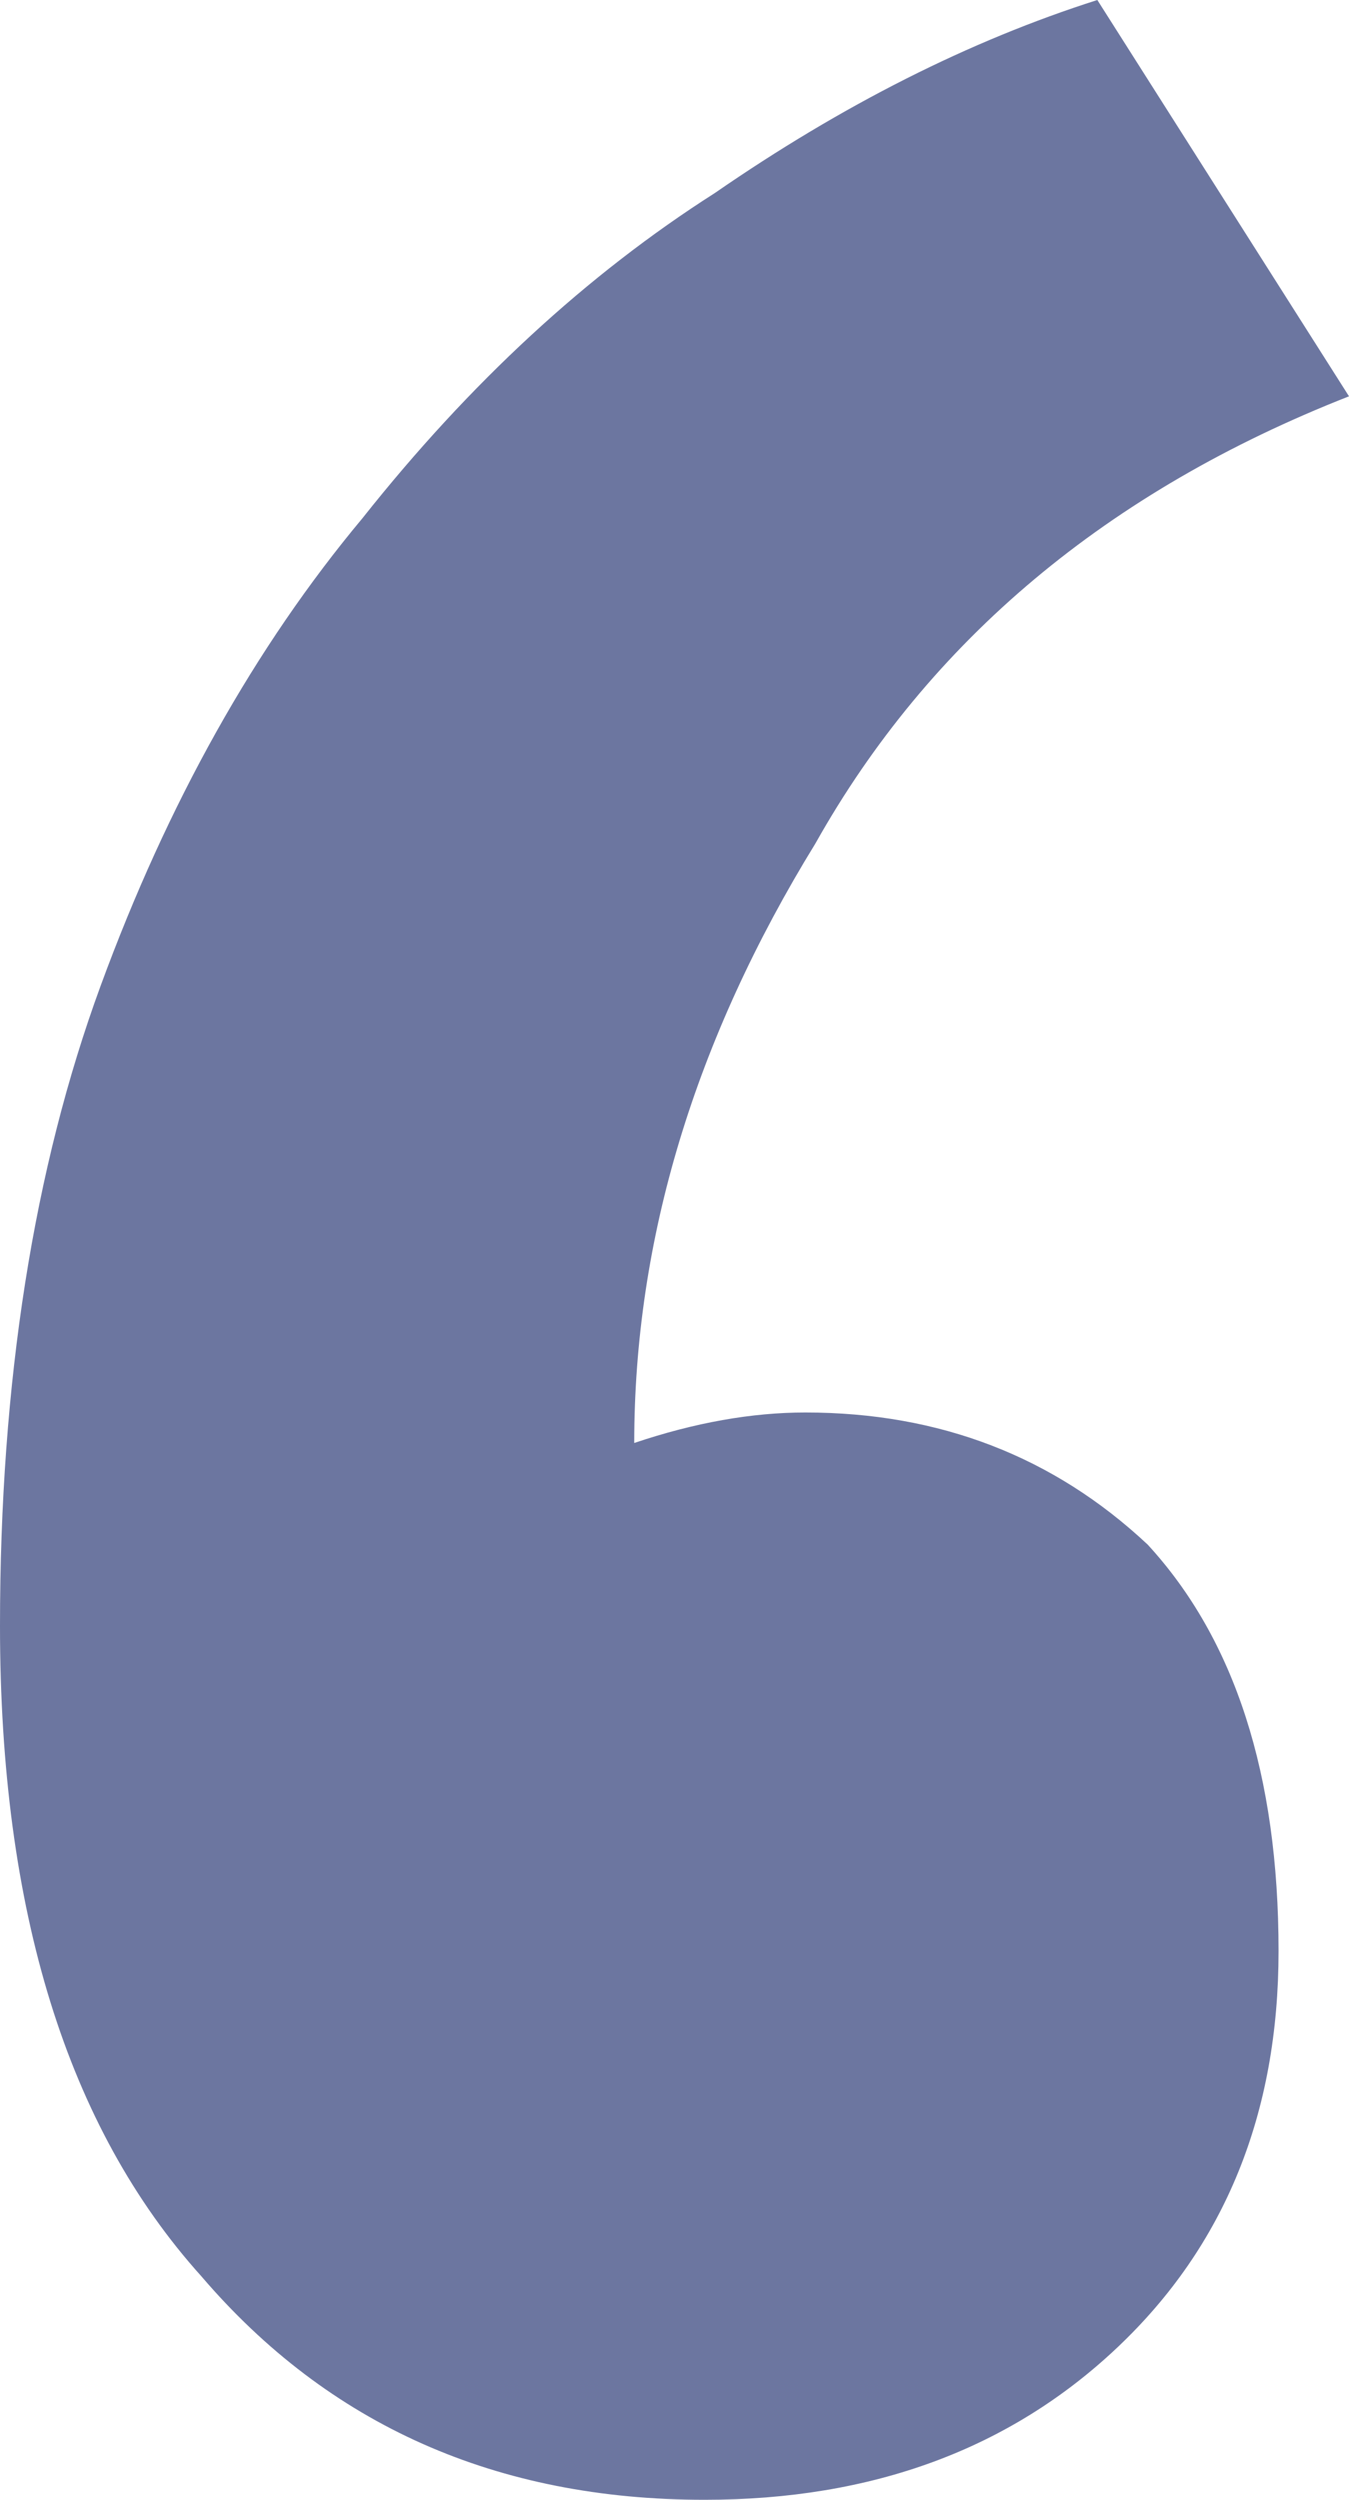
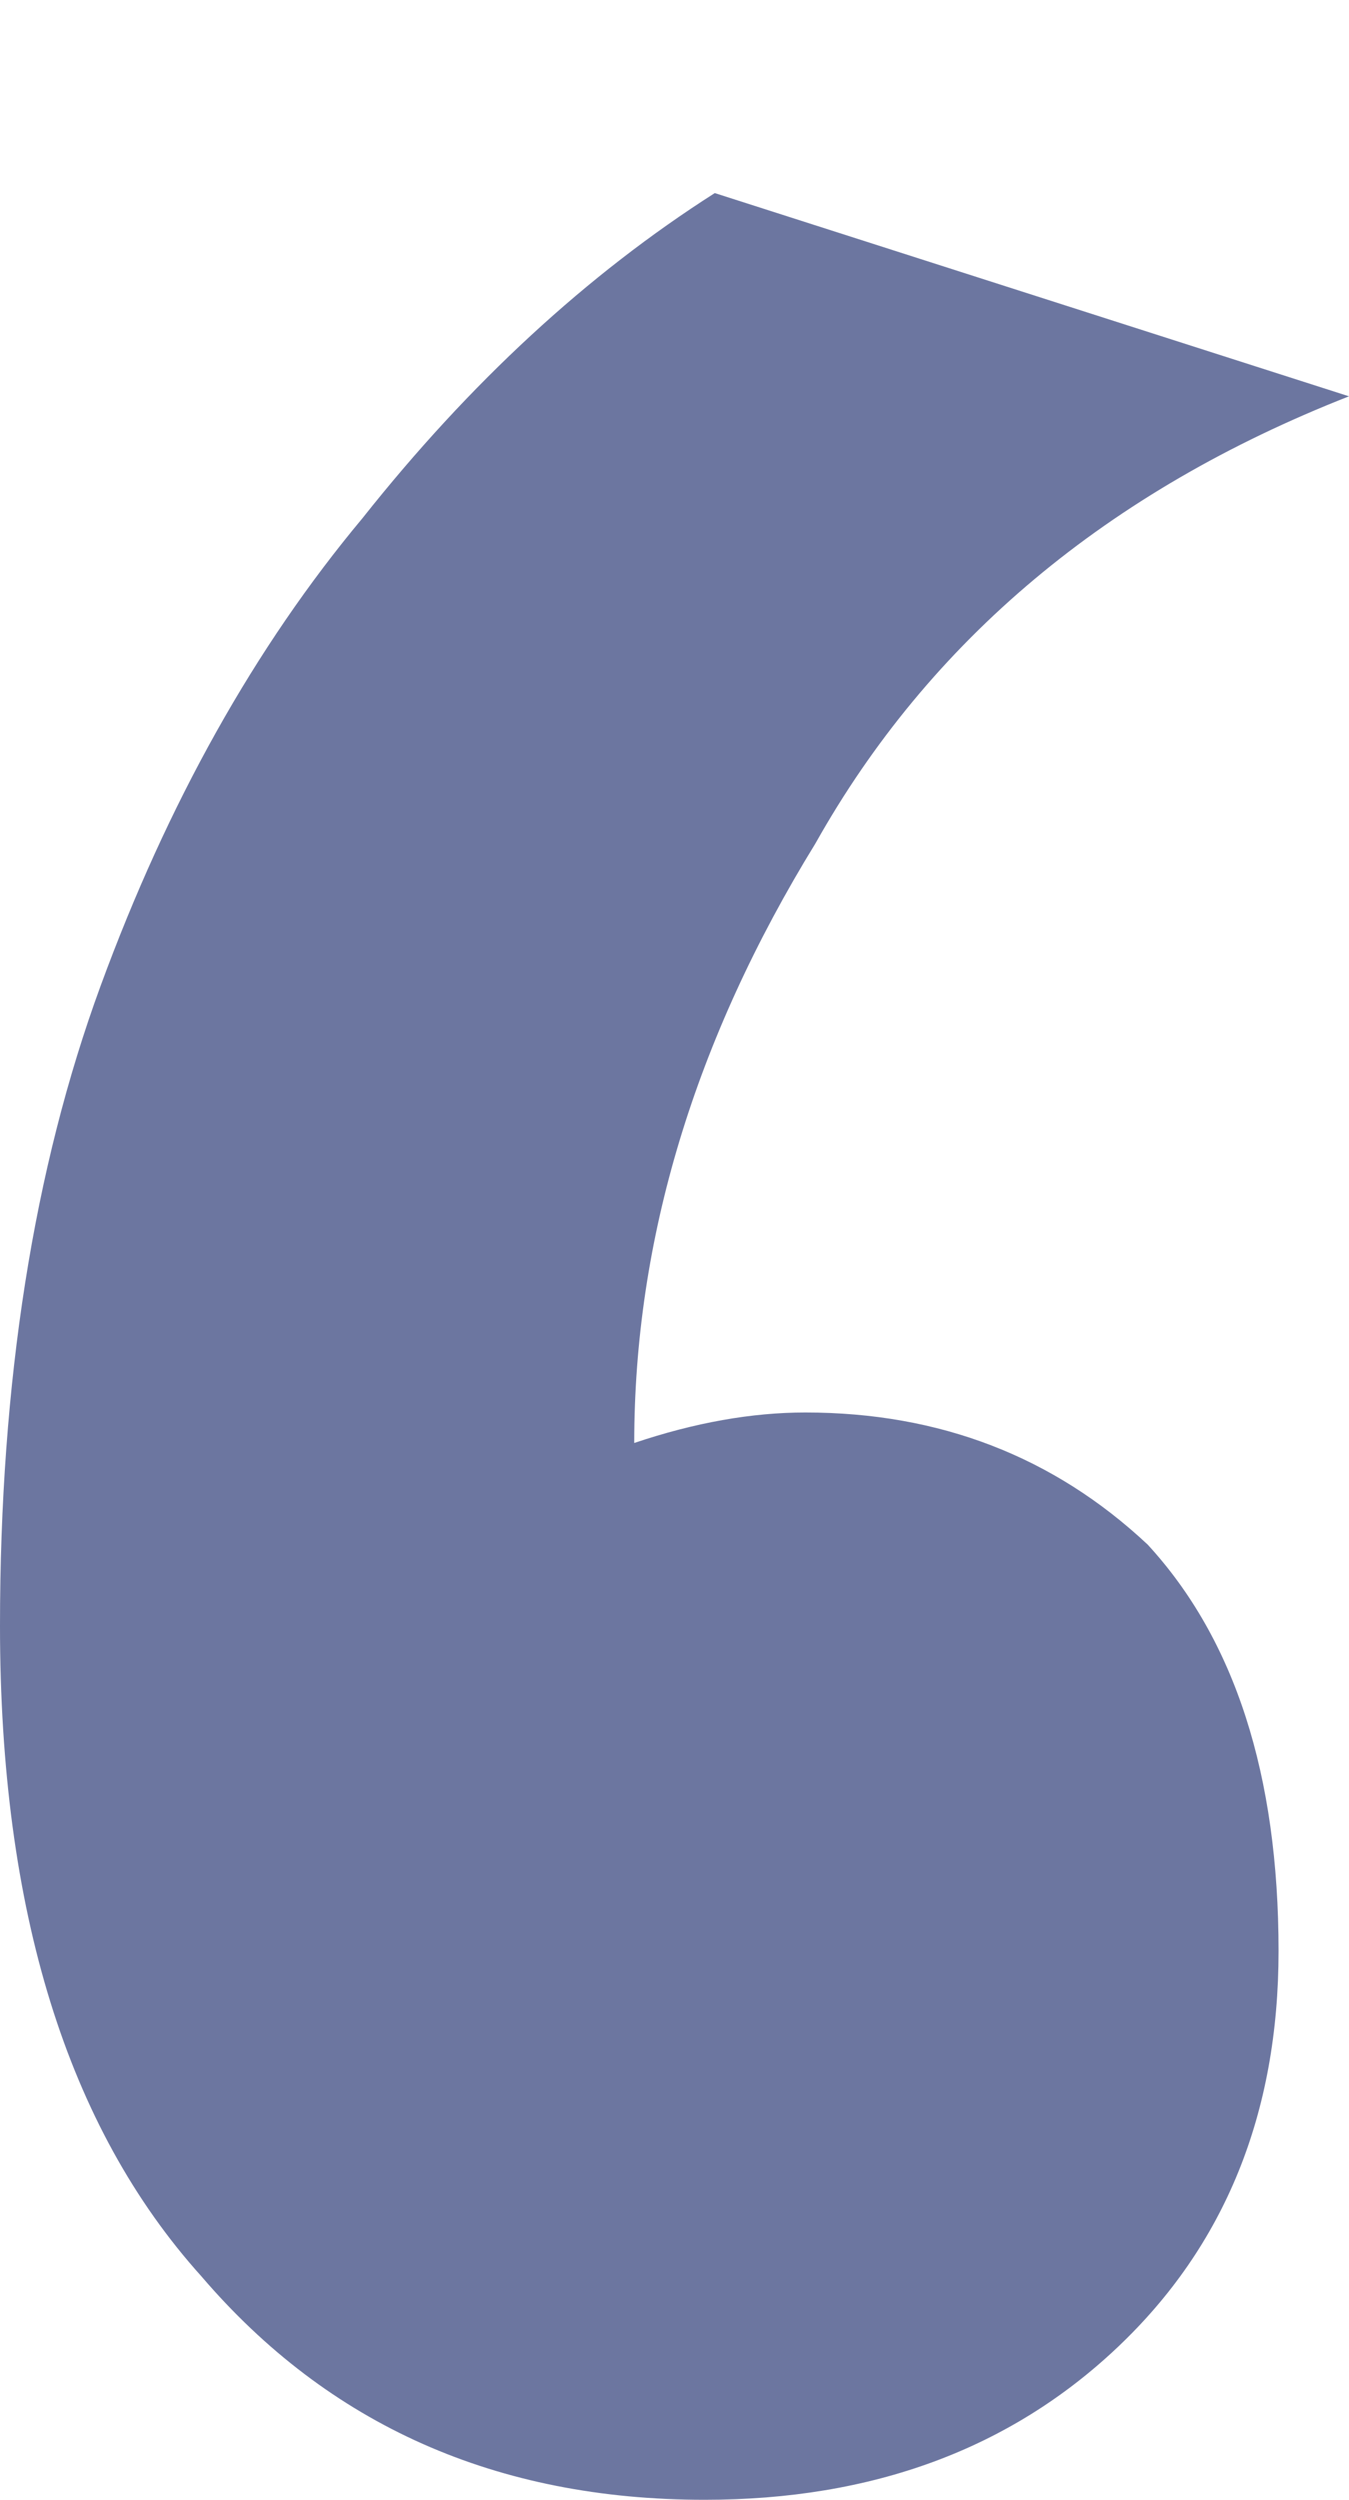
<svg xmlns="http://www.w3.org/2000/svg" width="27" height="50" viewBox="0 0 27 50" fill="none">
-   <path d="M25.59 39.024C25.59 42.276 24.515 44.919 22.366 46.951C20.216 48.984 17.463 50 14.104 50C9.94 50 6.582 48.51 4.03 45.529C1.343 42.547 -2.7841e-06 38.211 -2.28658e-06 32.52C-1.86012e-06 27.642 0.672 23.374 2.015 19.715C3.358 16.057 5.104 12.94 7.254 10.366C9.403 7.656 11.754 5.488 14.306 3.862C16.858 2.1 19.41 0.813 21.963 3.37432e-06L27 7.927C22.164 9.824 18.605 12.805 16.321 16.87C13.903 20.799 12.694 24.797 12.694 28.862C13.903 28.455 15.045 28.252 16.119 28.252C18.806 28.252 21.09 29.133 22.97 30.894C24.716 32.791 25.59 35.501 25.59 39.024Z" fill="#6C76A0" />
+   <path d="M25.59 39.024C25.59 42.276 24.515 44.919 22.366 46.951C20.216 48.984 17.463 50 14.104 50C9.94 50 6.582 48.51 4.03 45.529C1.343 42.547 -2.7841e-06 38.211 -2.28658e-06 32.52C-1.86012e-06 27.642 0.672 23.374 2.015 19.715C3.358 16.057 5.104 12.94 7.254 10.366C9.403 7.656 11.754 5.488 14.306 3.862L27 7.927C22.164 9.824 18.605 12.805 16.321 16.87C13.903 20.799 12.694 24.797 12.694 28.862C13.903 28.455 15.045 28.252 16.119 28.252C18.806 28.252 21.09 29.133 22.97 30.894C24.716 32.791 25.59 35.501 25.59 39.024Z" fill="#6C76A0" />
</svg>